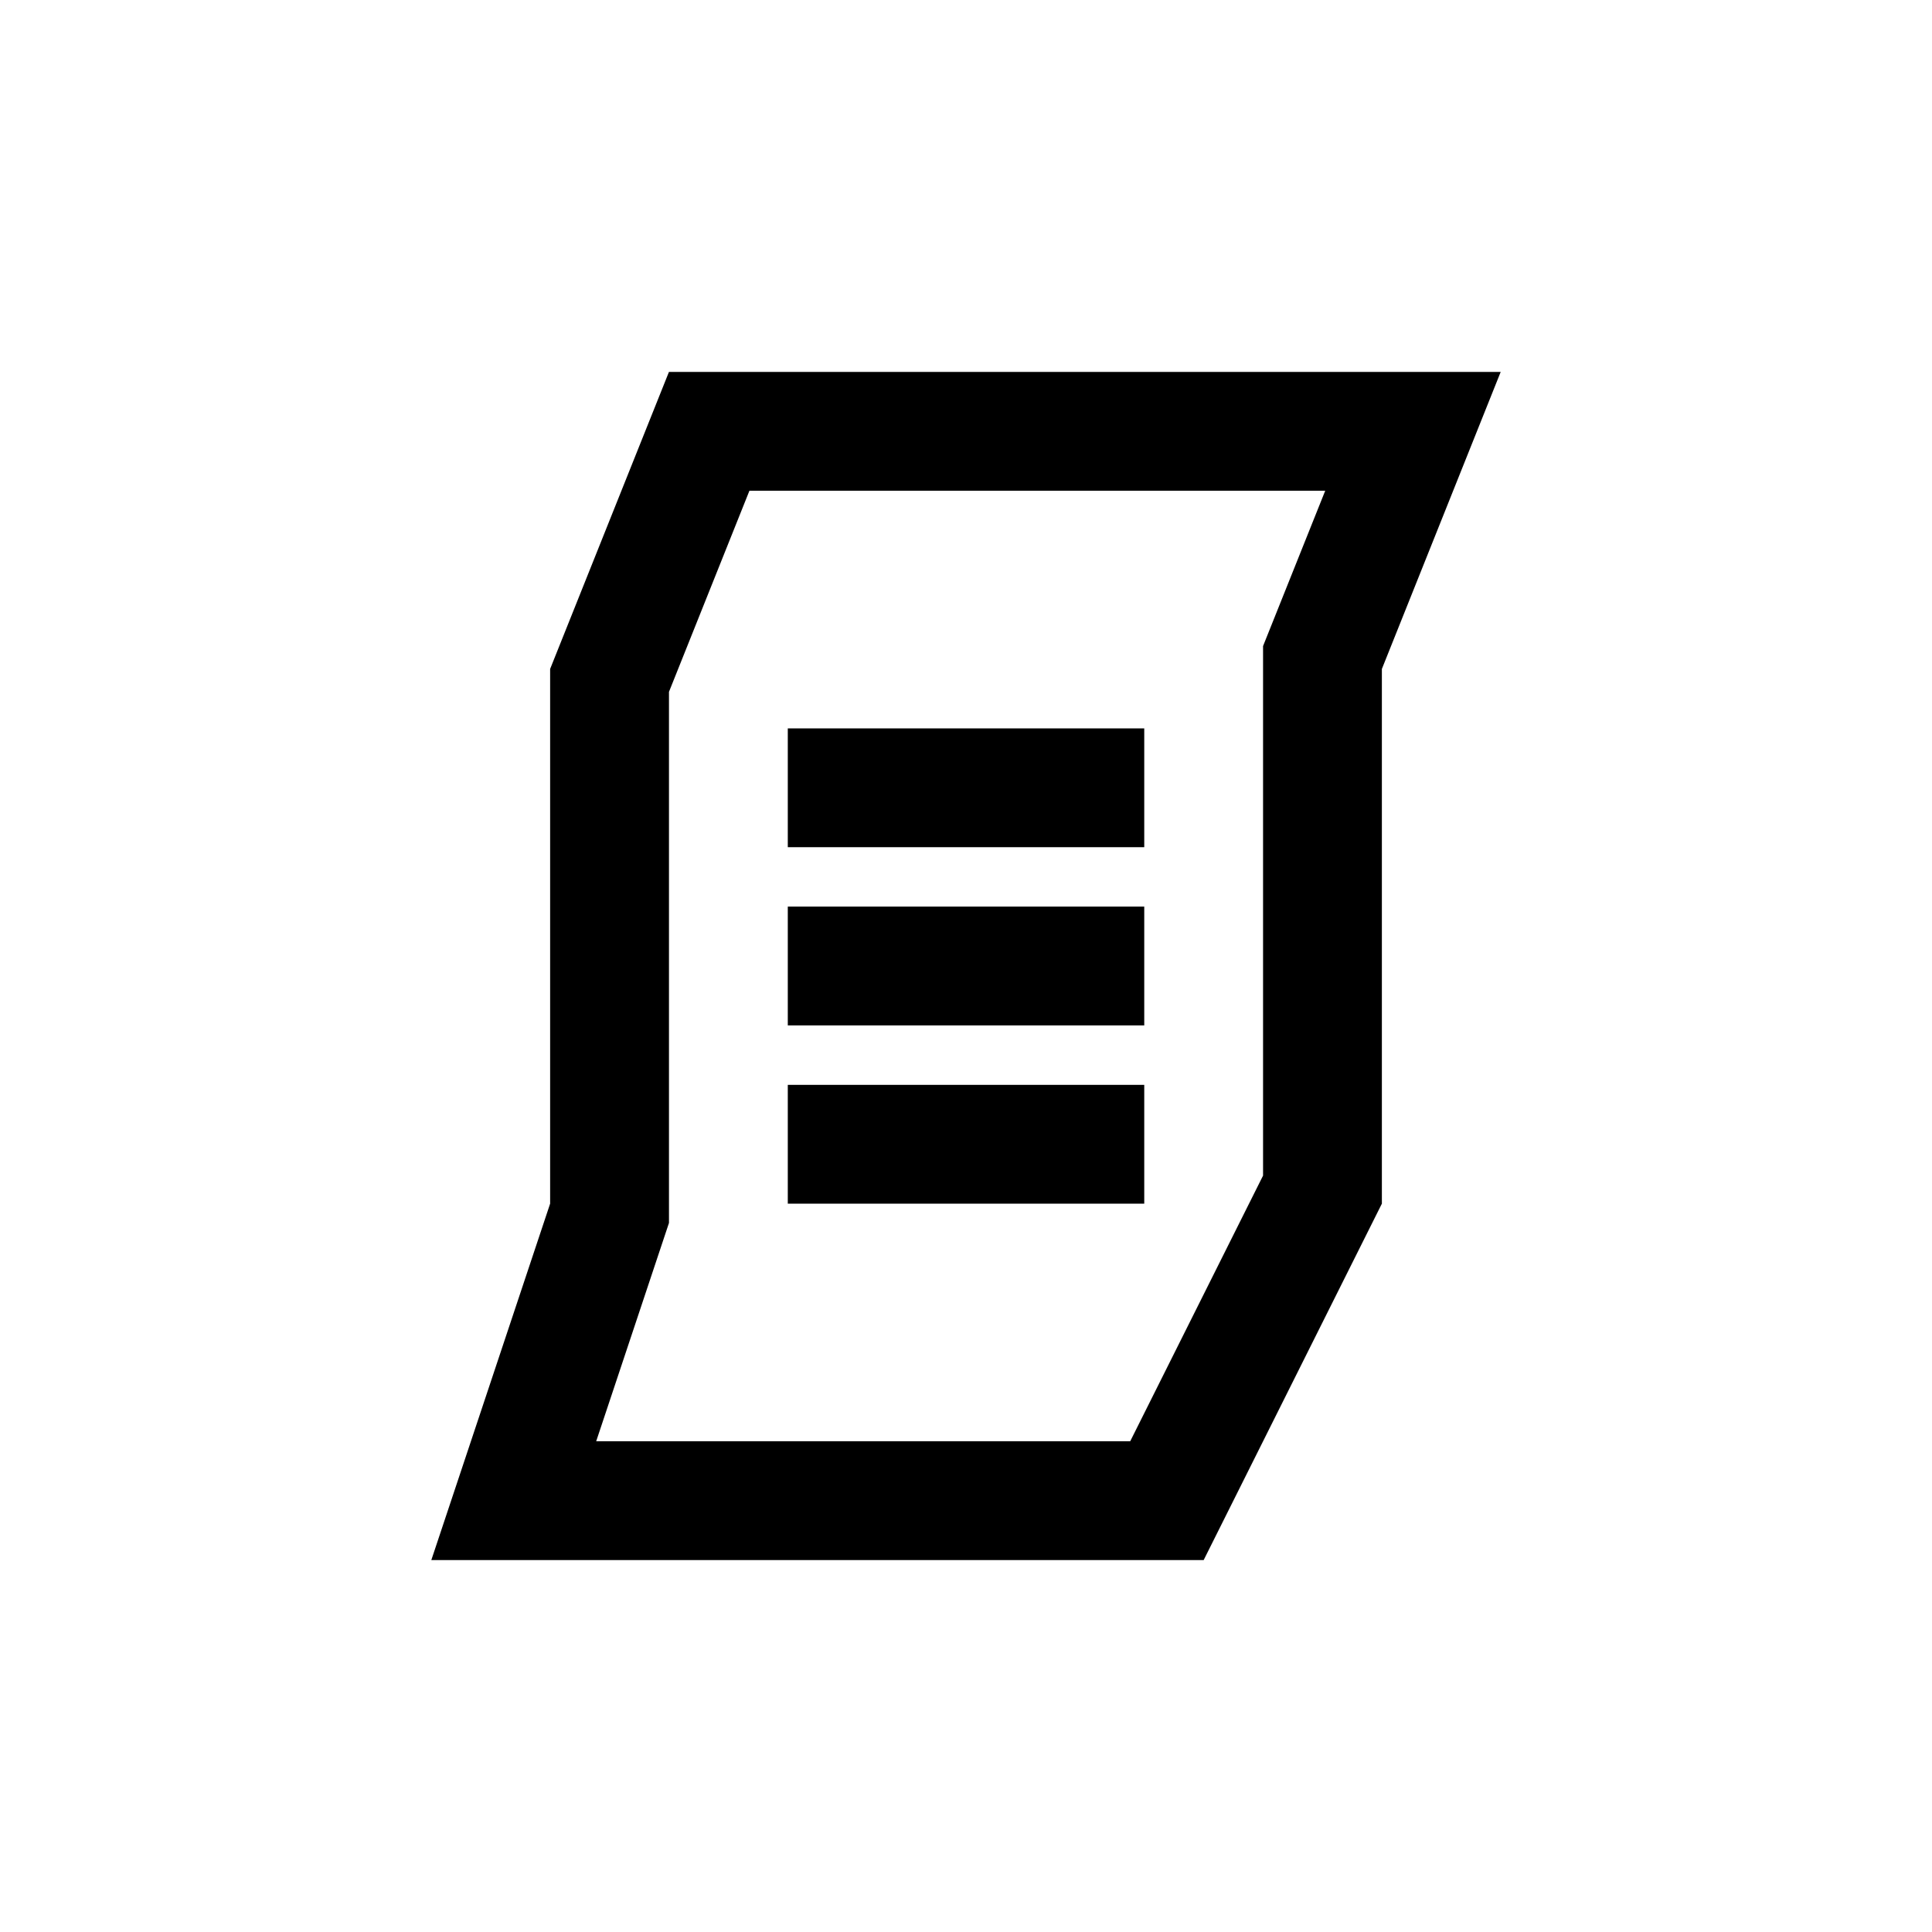
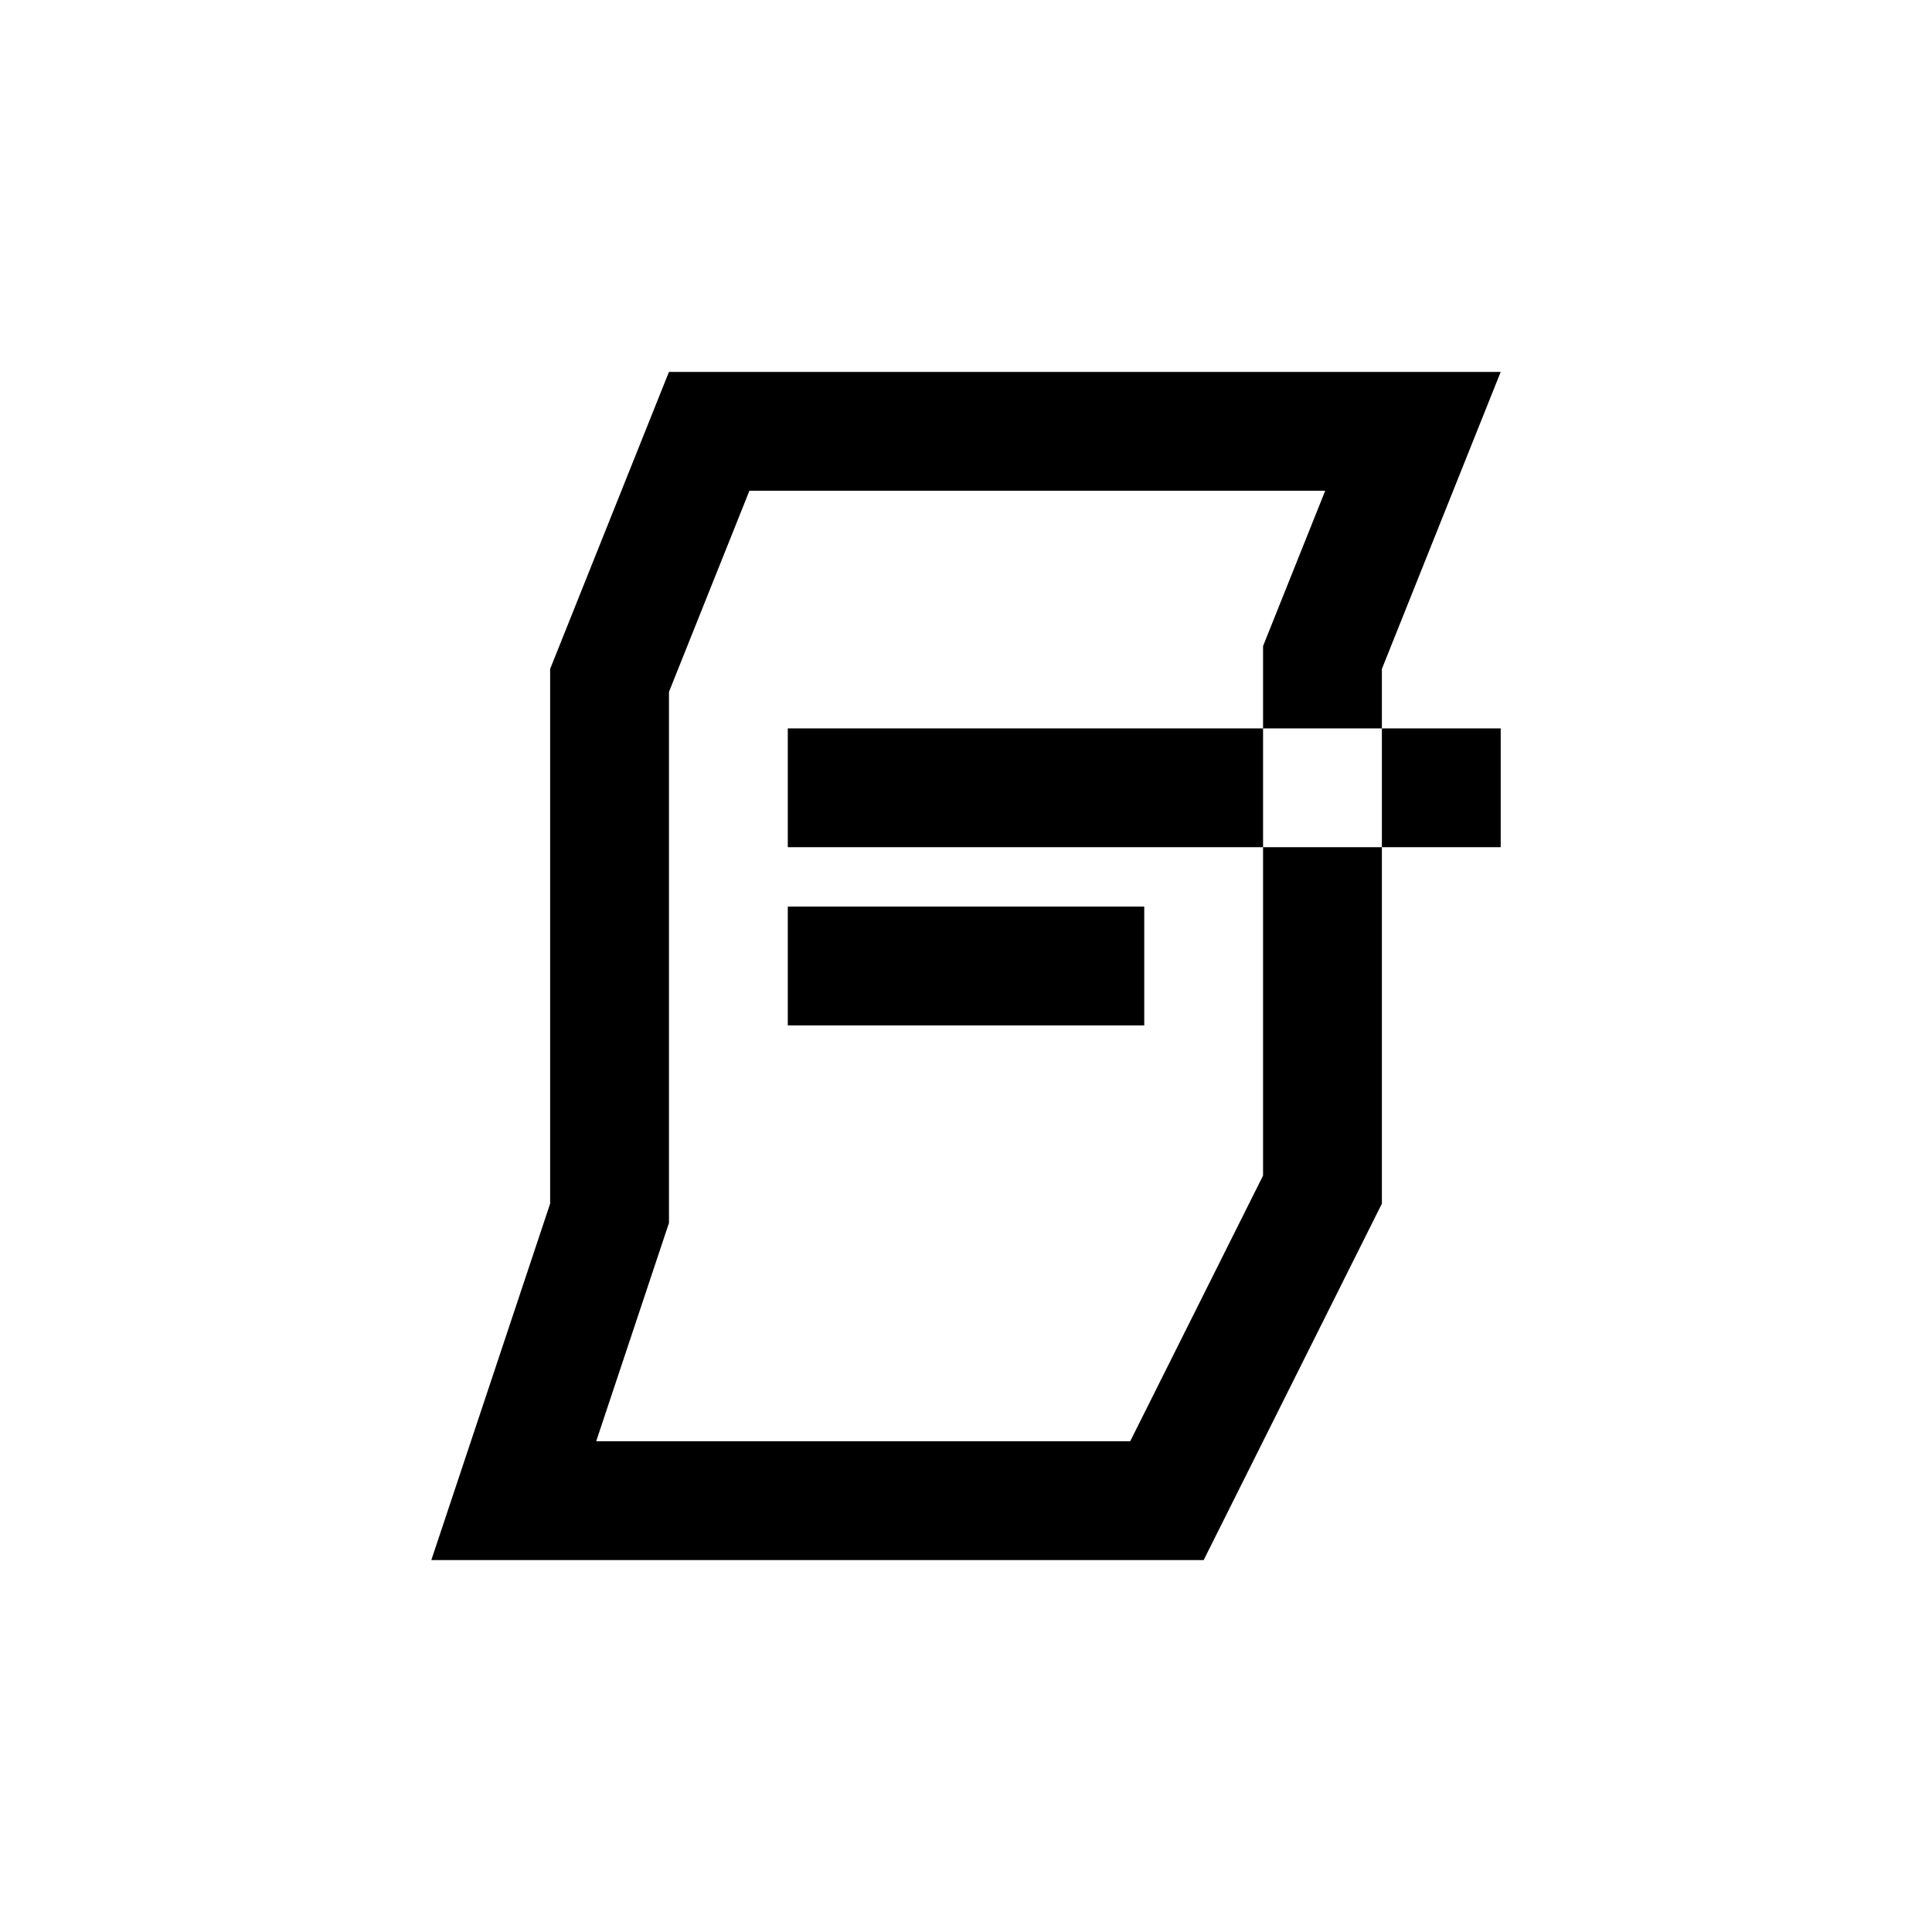
<svg xmlns="http://www.w3.org/2000/svg" fill="#000000" width="800px" height="800px" version="1.1" viewBox="144 144 512 512">
-   <path d="m541.7 242.56-31.488 78.719v141.7l-47.23 94.461h-204.68l31.488-94.461v-141.7l31.488-78.719zm-62.977 72.656v140.33l-35.207 70.406h-141.52l19.289-57.863v-140.74l21.32-53.297h152.59zm-125.95 100.53h94.465v-31.488h-94.465zm94.465-47.23h-94.465v-31.488h94.465zm-94.465 94.465h94.465v-31.488h-94.465z" fill-rule="evenodd" />
+   <path d="m541.7 242.56-31.488 78.719v141.7l-47.23 94.461h-204.68l31.488-94.461v-141.7l31.488-78.719zm-62.977 72.656v140.33l-35.207 70.406h-141.52l19.289-57.863v-140.74l21.32-53.297h152.59zm-125.95 100.53h94.465v-31.488h-94.465zm94.465-47.23h-94.465v-31.488h94.465zh94.465v-31.488h-94.465z" fill-rule="evenodd" />
</svg>